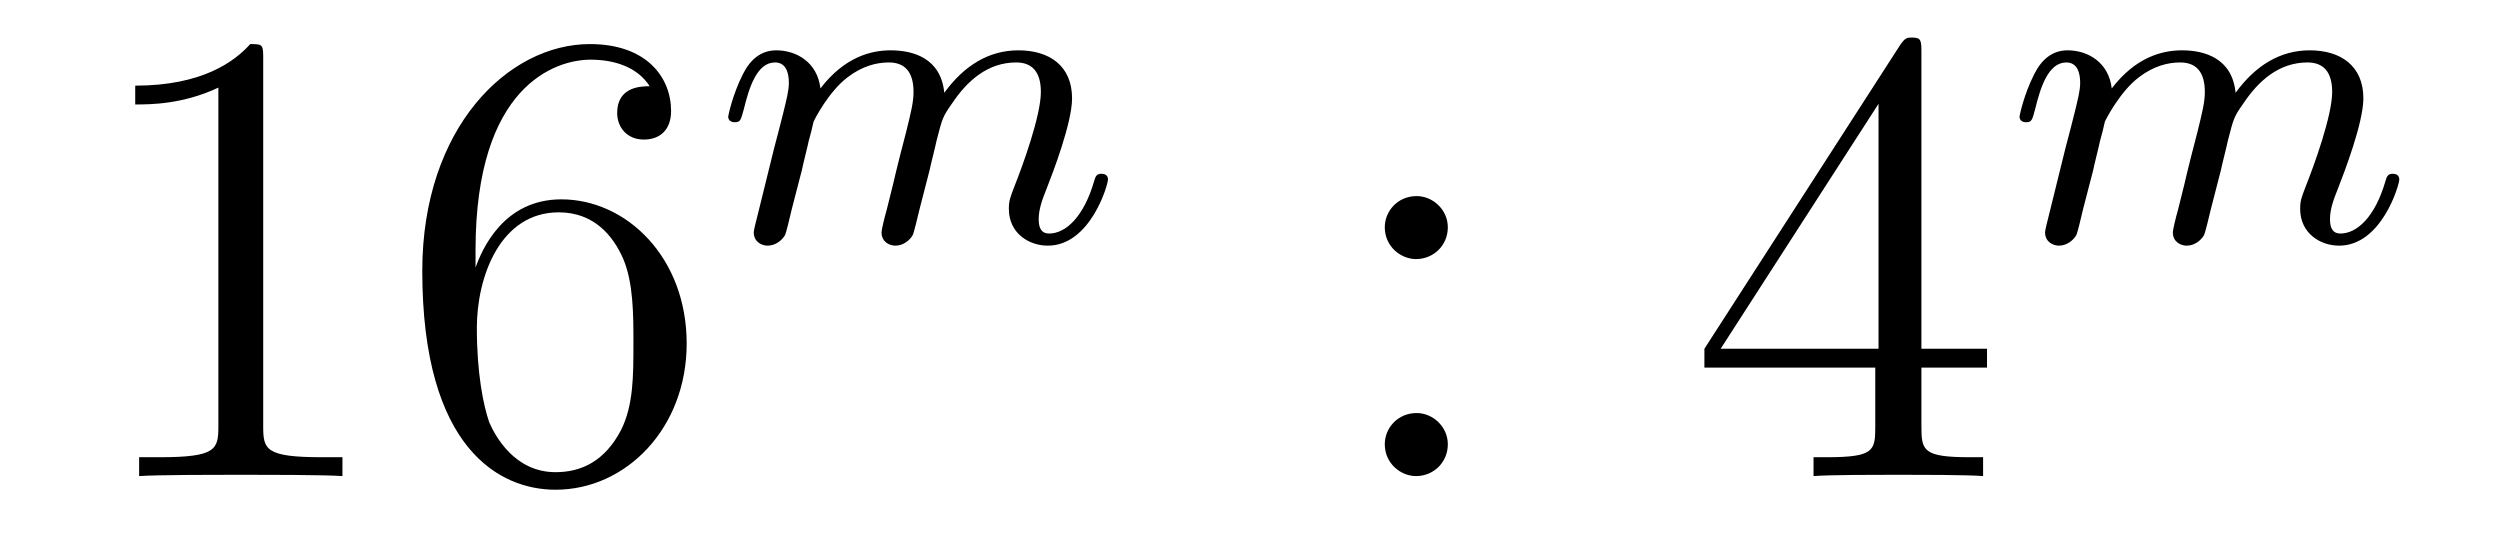
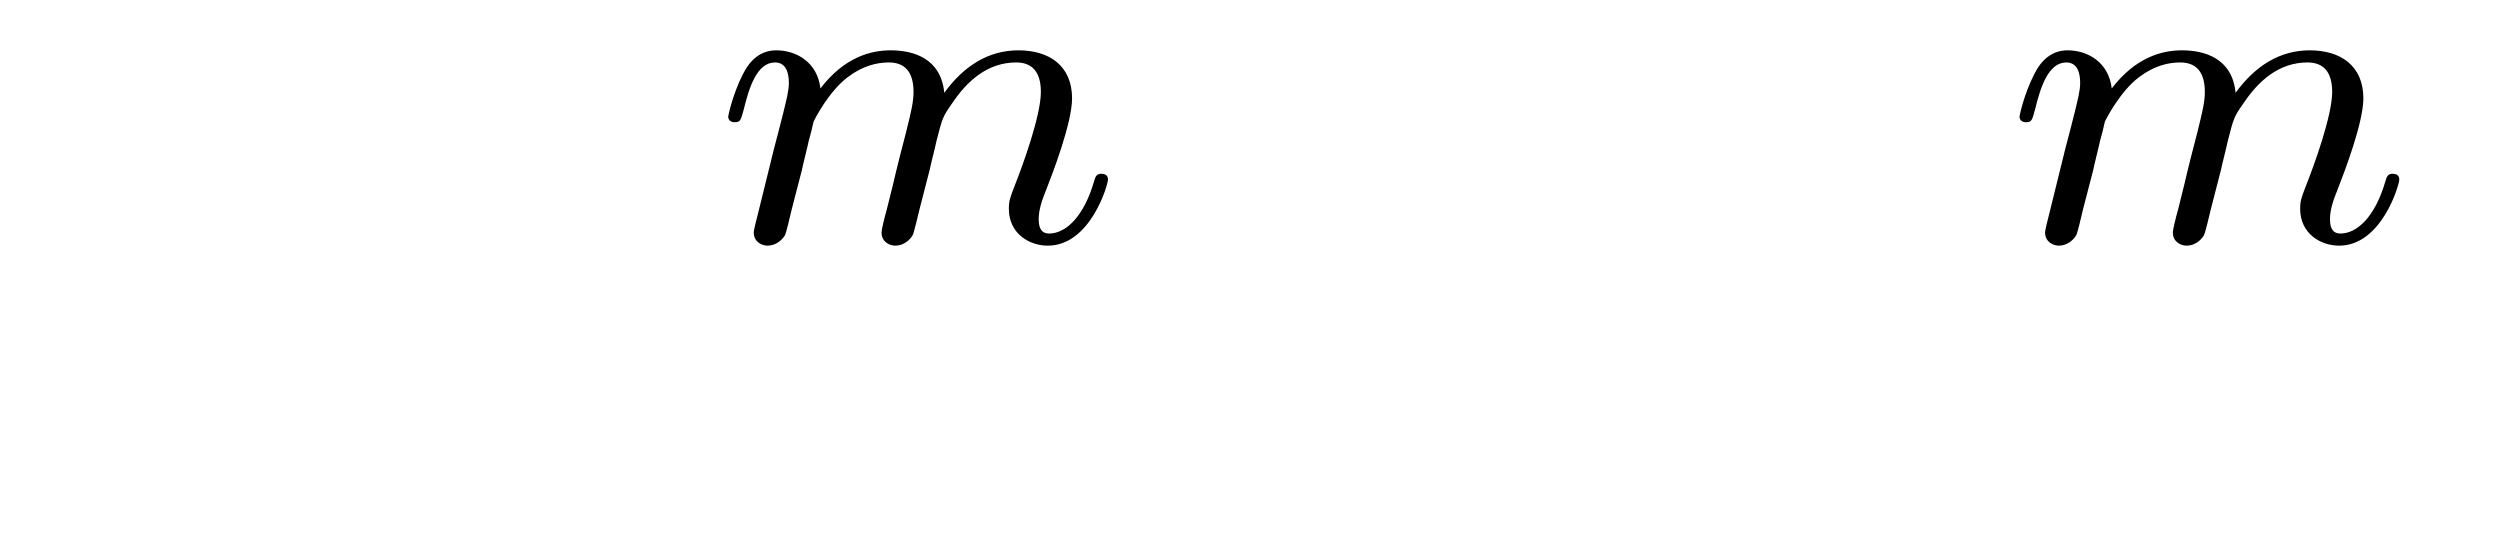
<svg xmlns="http://www.w3.org/2000/svg" height="10pt" version="1.1" viewBox="0 -10 46 10" width="46pt">
  <g id="page1">
    <g transform="matrix(1 0 0 1 -127 653)">
-       <path d="M131.843 -661.902C131.843 -662.178 131.843 -662.189 131.604 -662.189C131.317 -661.867 130.719 -661.424 129.488 -661.424V-661.078C129.763 -661.078 130.36 -661.078 131.018 -661.388V-655.16C131.018 -654.73 130.982 -654.587 129.93 -654.587H129.56V-654.24C129.882 -654.264 131.042 -654.264 131.436 -654.264C131.831 -654.264 132.978 -654.264 133.301 -654.24V-654.587H132.931C131.879 -654.587 131.843 -654.73 131.843 -655.16V-661.902ZM135.75 -658.4C135.75 -661.424 137.221 -661.902 137.866 -661.902C138.297 -661.902 138.727 -661.771 138.954 -661.413C138.811 -661.413 138.356 -661.413 138.356 -660.922C138.356 -660.659 138.536 -660.432 138.846 -660.432C139.145 -660.432 139.348 -660.612 139.348 -660.958C139.348 -661.58 138.894 -662.189 137.854 -662.189C136.348 -662.189 134.77 -660.648 134.77 -658.017C134.77 -654.73 136.205 -653.989 137.221 -653.989C138.524 -653.989 139.635 -655.125 139.635 -656.679C139.635 -658.268 138.524 -659.332 137.328 -659.332C136.264 -659.332 135.87 -658.412 135.75 -658.077V-658.4ZM137.221 -654.312C136.467 -654.312 136.109 -654.981 136.001 -655.232C135.894 -655.543 135.774 -656.129 135.774 -656.966C135.774 -657.91 136.205 -659.093 137.281 -659.093C137.938 -659.093 138.285 -658.651 138.464 -658.245C138.655 -657.802 138.655 -657.205 138.655 -656.691C138.655 -656.081 138.655 -655.543 138.428 -655.089C138.129 -654.515 137.699 -654.312 137.221 -654.312Z" fill-rule="evenodd" />
      <path d="M141.754 -659.867C141.777 -659.986 141.857 -660.289 141.881 -660.409C141.905 -660.488 141.953 -660.68 141.969 -660.759C141.985 -660.799 142.248 -661.317 142.598 -661.58C142.869 -661.787 143.132 -661.851 143.355 -661.851C143.65 -661.851 143.809 -661.676 143.809 -661.309C143.809 -661.118 143.762 -660.935 143.674 -660.576C143.618 -660.369 143.483 -659.835 143.435 -659.62L143.316 -659.142C143.276 -659.006 143.22 -658.767 143.22 -658.727C143.22 -658.544 143.371 -658.48 143.475 -658.48C143.618 -658.48 143.738 -658.576 143.793 -658.672C143.817 -658.719 143.881 -658.99 143.921 -659.157L144.104 -659.867C144.128 -659.986 144.208 -660.289 144.232 -660.409C144.343 -660.839 144.343 -660.847 144.527 -661.11C144.79 -661.5 145.164 -661.851 145.698 -661.851C145.985 -661.851 146.152 -661.684 146.152 -661.309C146.152 -660.871 145.818 -659.954 145.666 -659.572C145.587 -659.365 145.563 -659.309 145.563 -659.157C145.563 -658.703 145.937 -658.48 146.28 -658.48C147.061 -658.48 147.387 -659.596 147.387 -659.699C147.387 -659.779 147.323 -659.803 147.268 -659.803C147.172 -659.803 147.156 -659.747 147.132 -659.667C146.941 -659.006 146.607 -658.703 146.304 -658.703C146.176 -658.703 146.112 -658.783 146.112 -658.966C146.112 -659.15 146.176 -659.325 146.256 -659.524C146.375 -659.827 146.726 -660.743 146.726 -661.19C146.726 -661.787 146.312 -662.074 145.738 -662.074C145.188 -662.074 144.734 -661.787 144.375 -661.293C144.312 -661.931 143.802 -662.074 143.387 -662.074C143.021 -662.074 142.535 -661.947 142.096 -661.373C142.041 -661.851 141.658 -662.074 141.283 -662.074C141.005 -662.074 140.805 -661.907 140.67 -661.636C140.479 -661.261 140.399 -660.871 140.399 -660.855C140.399 -660.783 140.455 -660.751 140.518 -660.751C140.622 -660.751 140.63 -660.783 140.686 -660.99C140.782 -661.381 140.925 -661.851 141.26 -661.851C141.467 -661.851 141.515 -661.652 141.515 -661.477C141.515 -661.333 141.475 -661.182 141.411 -660.919C141.395 -660.855 141.276 -660.385 141.244 -660.273L140.949 -659.078C140.917 -658.958 140.869 -658.759 140.869 -658.727C140.869 -658.544 141.021 -658.48 141.124 -658.48C141.267 -658.48 141.387 -658.576 141.443 -658.672C141.467 -658.719 141.531 -658.99 141.57 -659.157L141.754 -659.867Z" fill-rule="evenodd" />
-       <path d="M153.64 -658.818C153.64 -659.141 153.365 -659.392 153.066 -659.392C152.719 -659.392 152.48 -659.117 152.48 -658.818C152.48 -658.46 152.779 -658.233 153.054 -658.233C153.377 -658.233 153.64 -658.484 153.64 -658.818ZM153.64 -654.826C153.64 -655.148 153.365 -655.4 153.066 -655.4C152.719 -655.4 152.48 -655.125 152.48 -654.826C152.48 -654.467 152.779 -654.24 153.054 -654.24C153.377 -654.24 153.64 -654.491 153.64 -654.826Z" fill-rule="evenodd" />
-       <path d="M162.354 -662.022C162.354 -662.249 162.354 -662.309 162.186 -662.309C162.091 -662.309 162.055 -662.309 161.959 -662.166L158.361 -656.583V-656.236H161.505V-655.148C161.505 -654.706 161.481 -654.587 160.608 -654.587H160.369V-654.24C160.644 -654.264 161.589 -654.264 161.923 -654.264S163.215 -654.264 163.489 -654.24V-654.587H163.25C162.39 -654.587 162.354 -654.706 162.354 -655.148V-656.236H163.561V-656.583H162.354V-662.022ZM161.565 -661.09V-656.583H158.66L161.565 -661.09Z" fill-rule="evenodd" />
      <path d="M165.514 -659.867C165.537 -659.986 165.617 -660.289 165.641 -660.409C165.665 -660.488 165.713 -660.68 165.729 -660.759C165.745 -660.799 166.008 -661.317 166.358 -661.58C166.629 -661.787 166.892 -661.851 167.115 -661.851C167.41 -661.851 167.569 -661.676 167.569 -661.309C167.569 -661.118 167.522 -660.935 167.434 -660.576C167.378 -660.369 167.243 -659.835 167.195 -659.62L167.076 -659.142C167.036 -659.006 166.98 -658.767 166.98 -658.727C166.98 -658.544 167.131 -658.48 167.235 -658.48C167.378 -658.48 167.498 -658.576 167.553 -658.672C167.577 -658.719 167.641 -658.99 167.681 -659.157L167.864 -659.867C167.888 -659.986 167.968 -660.289 167.992 -660.409C168.103 -660.839 168.103 -660.847 168.287 -661.11C168.55 -661.5 168.924 -661.851 169.458 -661.851C169.745 -661.851 169.912 -661.684 169.912 -661.309C169.912 -660.871 169.578 -659.954 169.426 -659.572C169.347 -659.365 169.323 -659.309 169.323 -659.157C169.323 -658.703 169.697 -658.48 170.04 -658.48C170.821 -658.48 171.147 -659.596 171.147 -659.699C171.147 -659.779 171.083 -659.803 171.028 -659.803C170.932 -659.803 170.916 -659.747 170.892 -659.667C170.701 -659.006 170.367 -658.703 170.064 -658.703C169.936 -658.703 169.872 -658.783 169.872 -658.966C169.872 -659.15 169.936 -659.325 170.016 -659.524C170.135 -659.827 170.486 -660.743 170.486 -661.19C170.486 -661.787 170.072 -662.074 169.498 -662.074C168.948 -662.074 168.494 -661.787 168.135 -661.293C168.072 -661.931 167.562 -662.074 167.147 -662.074C166.781 -662.074 166.295 -661.947 165.856 -661.373C165.801 -661.851 165.418 -662.074 165.043 -662.074C164.765 -662.074 164.565 -661.907 164.43 -661.636C164.239 -661.261 164.159 -660.871 164.159 -660.855C164.159 -660.783 164.215 -660.751 164.278 -660.751C164.382 -660.751 164.39 -660.783 164.446 -660.99C164.542 -661.381 164.685 -661.851 165.02 -661.851C165.227 -661.851 165.275 -661.652 165.275 -661.477C165.275 -661.333 165.235 -661.182 165.171 -660.919C165.155 -660.855 165.036 -660.385 165.004 -660.273L164.709 -659.078C164.677 -658.958 164.629 -658.759 164.629 -658.727C164.629 -658.544 164.781 -658.48 164.884 -658.48C165.027 -658.48 165.147 -658.576 165.203 -658.672C165.227 -658.719 165.291 -658.99 165.33 -659.157L165.514 -659.867Z" fill-rule="evenodd" />
    </g>
  </g>
</svg>